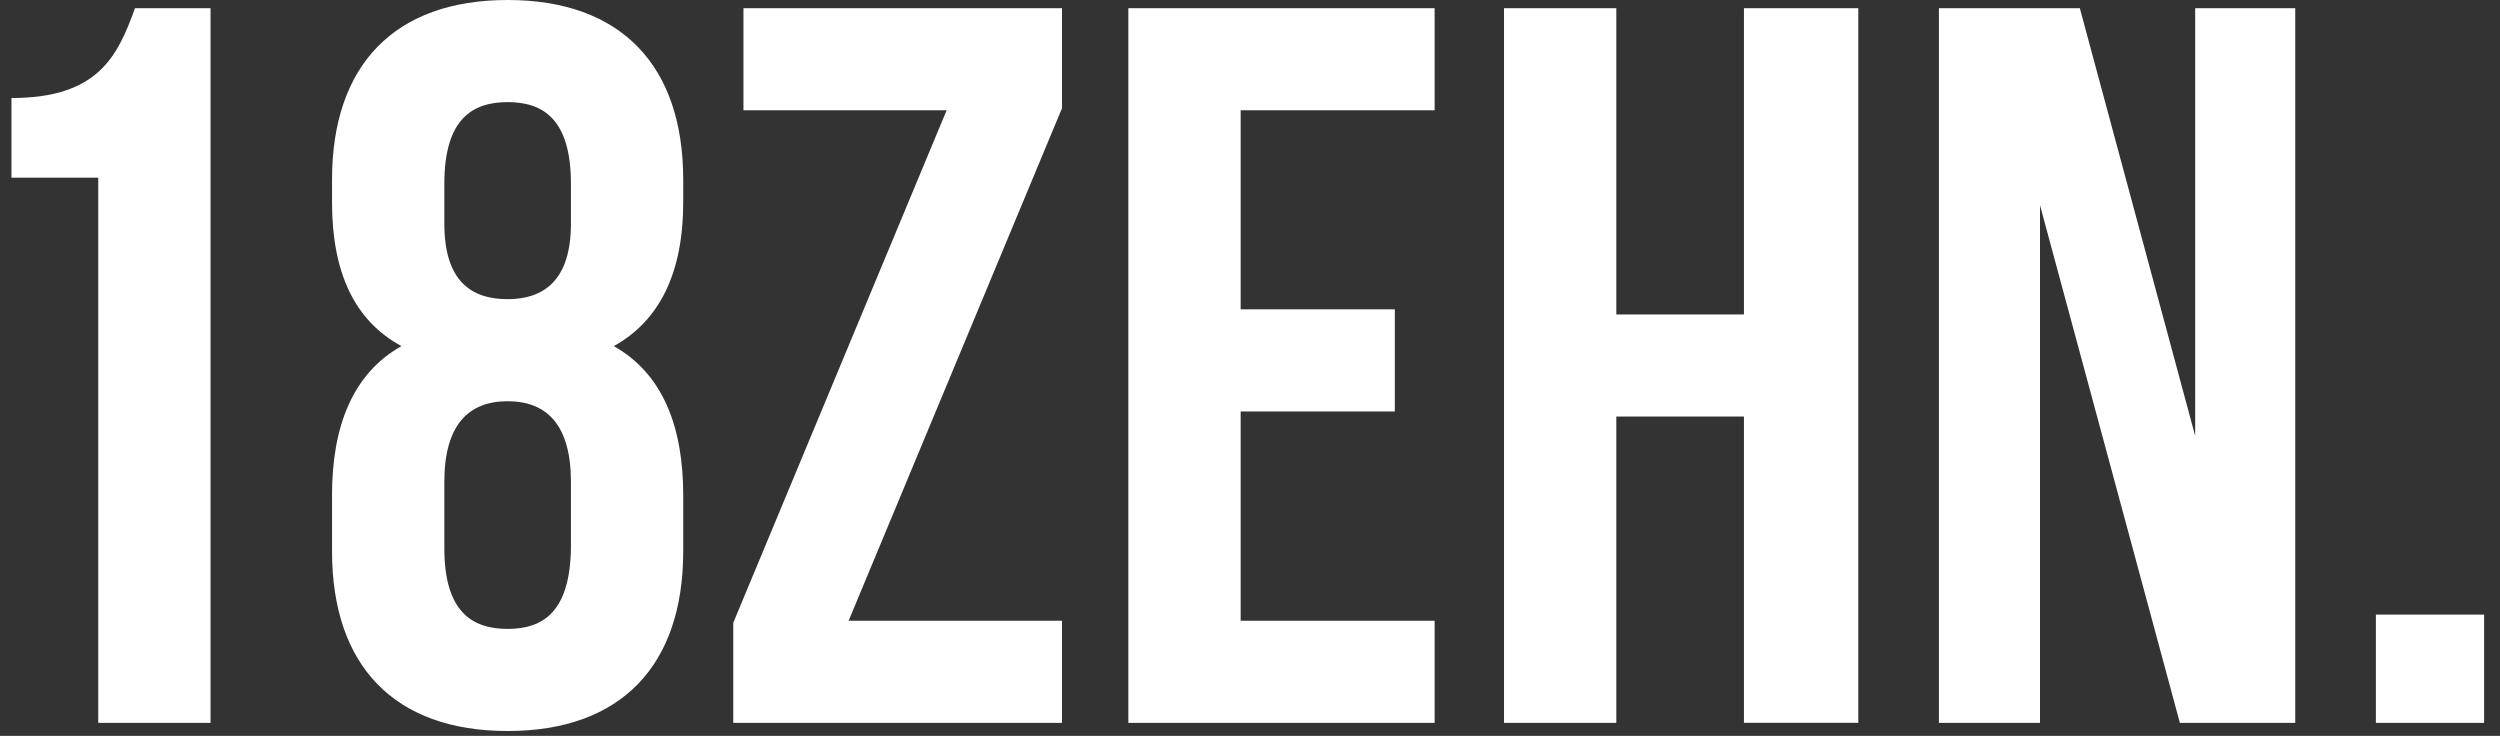
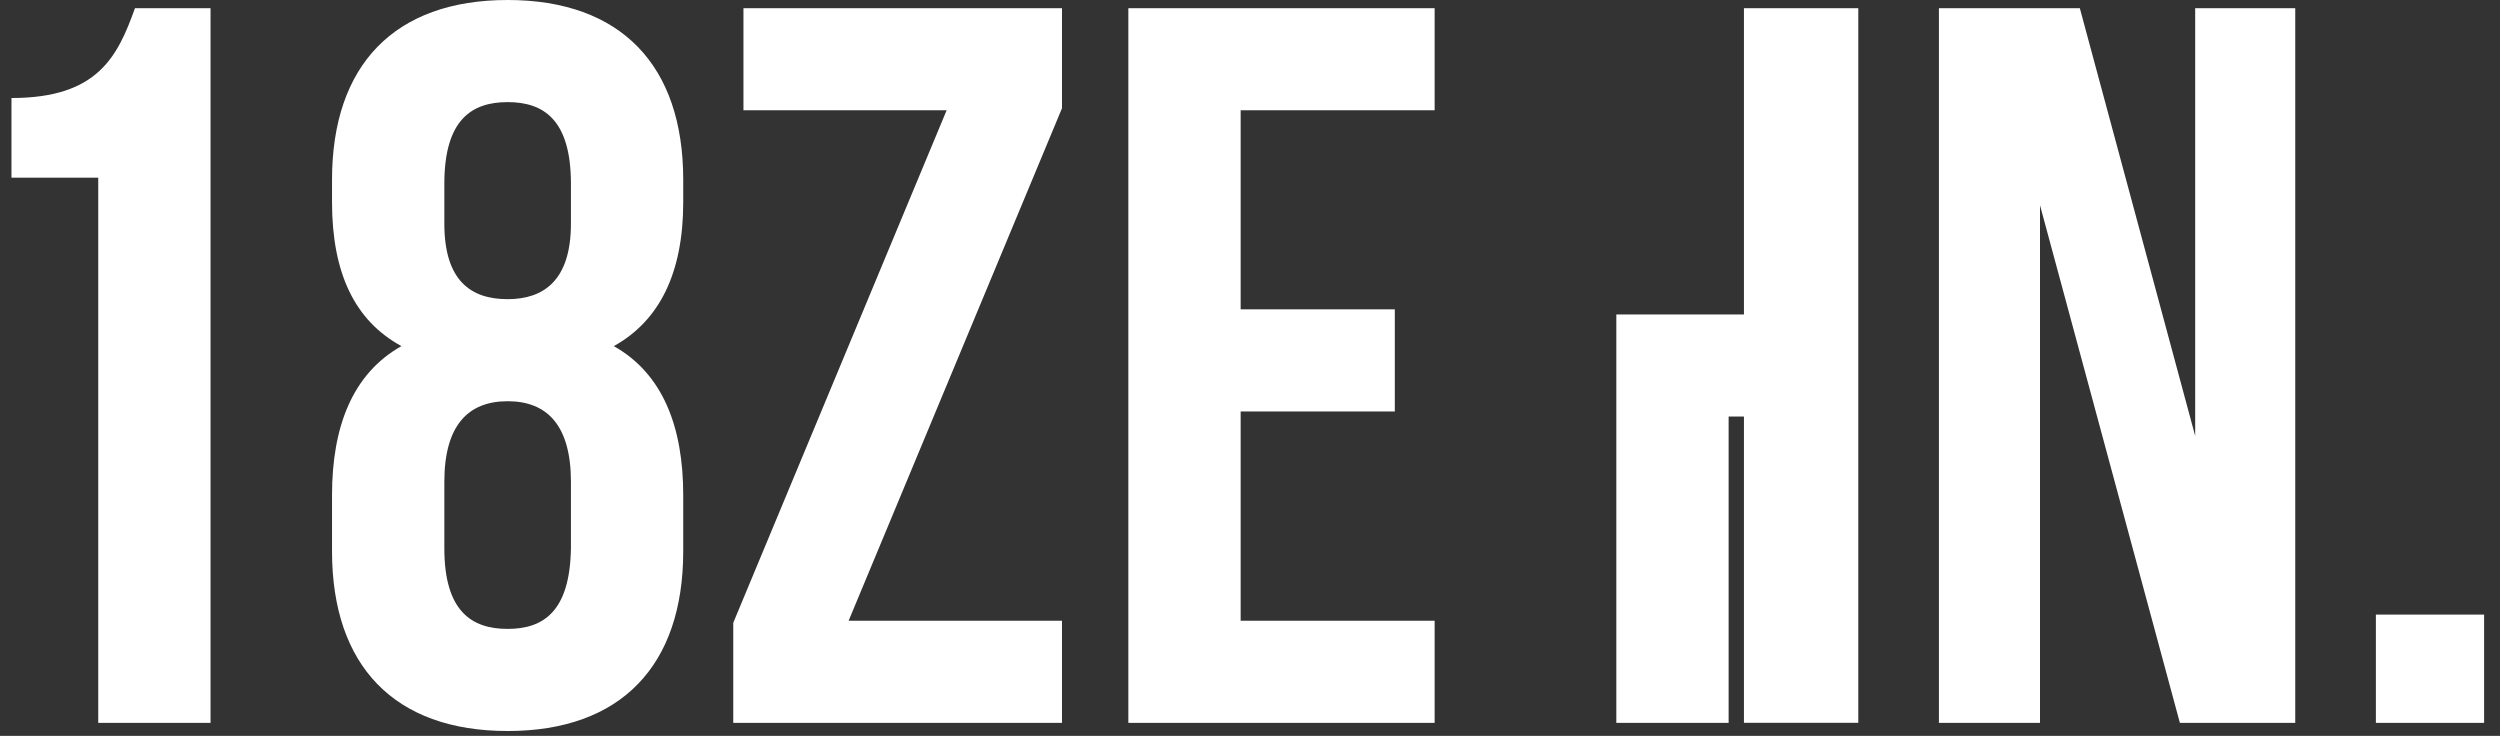
<svg xmlns="http://www.w3.org/2000/svg" version="1.1" id="Ebene_1" x="0px" y="0px" width="218px" height="64.167px" viewBox="0 0 218 64.167" enable-background="new 0 0 218 64.167" xml:space="preserve">
  <rect x="0" y="0" width="218" height="64.167" fill="#333333" stroke="none" />
  <g>
-     <path fill="#FFFFFF" d="M1,15.492h7.567v47.54h9.792V0.714h-6.588C10.259,4.897,8.567,8.547,1,8.547V15.492L1,15.492z    M59.577,48.075v-4.896c0-5.964-1.781-10.592-6.053-12.997c4.007-2.227,6.053-6.412,6.053-12.554V15.67   C59.577,5.699,54.147,0,44.264,0c-9.881,0-15.311,5.699-15.311,15.67v1.957c0,6.143,1.957,10.328,6.052,12.554   c-4.271,2.404-6.052,7.033-6.052,12.997v4.896c0,9.971,5.43,15.67,15.311,15.67C54.147,63.745,59.577,58.045,59.577,48.075    M38.746,47.811v-5.79c0-4.896,2.047-7.035,5.519-7.035c3.473,0,5.52,2.138,5.52,7.035v5.79c-0.088,5.518-2.403,7.029-5.52,7.029   C41.149,54.84,38.746,53.329,38.746,47.811 M38.746,16.028c0-5.611,2.403-7.124,5.519-7.124c3.117,0,5.52,1.512,5.52,7.124v3.471   c0,4.983-2.403,6.588-5.52,6.588c-3.204,0-5.519-1.604-5.519-6.588V16.028L38.746,16.028z M64.829,0.714v8.902h17.718L63.94,54.307   v8.727h28.665v-8.904H73.999L92.605,9.44V0.715L64.829,0.714L64.829,0.714z M108.185,9.616H125.1V0.714H98.392v62.318H125.1v-8.904   h-16.915V35.879h13.443v-8.904h-13.443V9.616L108.185,9.616z M140.943,36.323h11.129v26.708h9.971V0.714h-9.971v26.708h-11.129   V0.714h-9.793v62.318h9.793V36.323L140.943,36.323z M190.085,63.032h10.06V0.714h-8.725v37.3l-10.059-37.3h-12.287v62.318h8.814   V17.895L190.085,63.032L190.085,63.032z M207.177,63.032h9.437v-9.437h-9.437V63.032L207.177,63.032z" />
+     <path fill="#FFFFFF" d="M1,15.492h7.567v47.54h9.792V0.714h-6.588C10.259,4.897,8.567,8.547,1,8.547V15.492L1,15.492z    M59.577,48.075v-4.896c0-5.964-1.781-10.592-6.053-12.997c4.007-2.227,6.053-6.412,6.053-12.554V15.67   C59.577,5.699,54.147,0,44.264,0c-9.881,0-15.311,5.699-15.311,15.67v1.957c0,6.143,1.957,10.328,6.052,12.554   c-4.271,2.404-6.052,7.033-6.052,12.997v4.896c0,9.971,5.43,15.67,15.311,15.67C54.147,63.745,59.577,58.045,59.577,48.075    M38.746,47.811v-5.79c0-4.896,2.047-7.035,5.519-7.035c3.473,0,5.52,2.138,5.52,7.035v5.79c-0.088,5.518-2.403,7.029-5.52,7.029   C41.149,54.84,38.746,53.329,38.746,47.811 M38.746,16.028c0-5.611,2.403-7.124,5.519-7.124c3.117,0,5.52,1.512,5.52,7.124v3.471   c0,4.983-2.403,6.588-5.52,6.588c-3.204,0-5.519-1.604-5.519-6.588V16.028L38.746,16.028z M64.829,0.714v8.902h17.718L63.94,54.307   v8.727h28.665v-8.904H73.999L92.605,9.44V0.715L64.829,0.714L64.829,0.714z M108.185,9.616H125.1V0.714H98.392v62.318H125.1v-8.904   h-16.915V35.879h13.443v-8.904h-13.443V9.616L108.185,9.616z M140.943,36.323h11.129v26.708h9.971V0.714h-9.971v26.708h-11.129   V0.714v62.318h9.793V36.323L140.943,36.323z M190.085,63.032h10.06V0.714h-8.725v37.3l-10.059-37.3h-12.287v62.318h8.814   V17.895L190.085,63.032L190.085,63.032z M207.177,63.032h9.437v-9.437h-9.437V63.032L207.177,63.032z" />
  </g>
</svg>